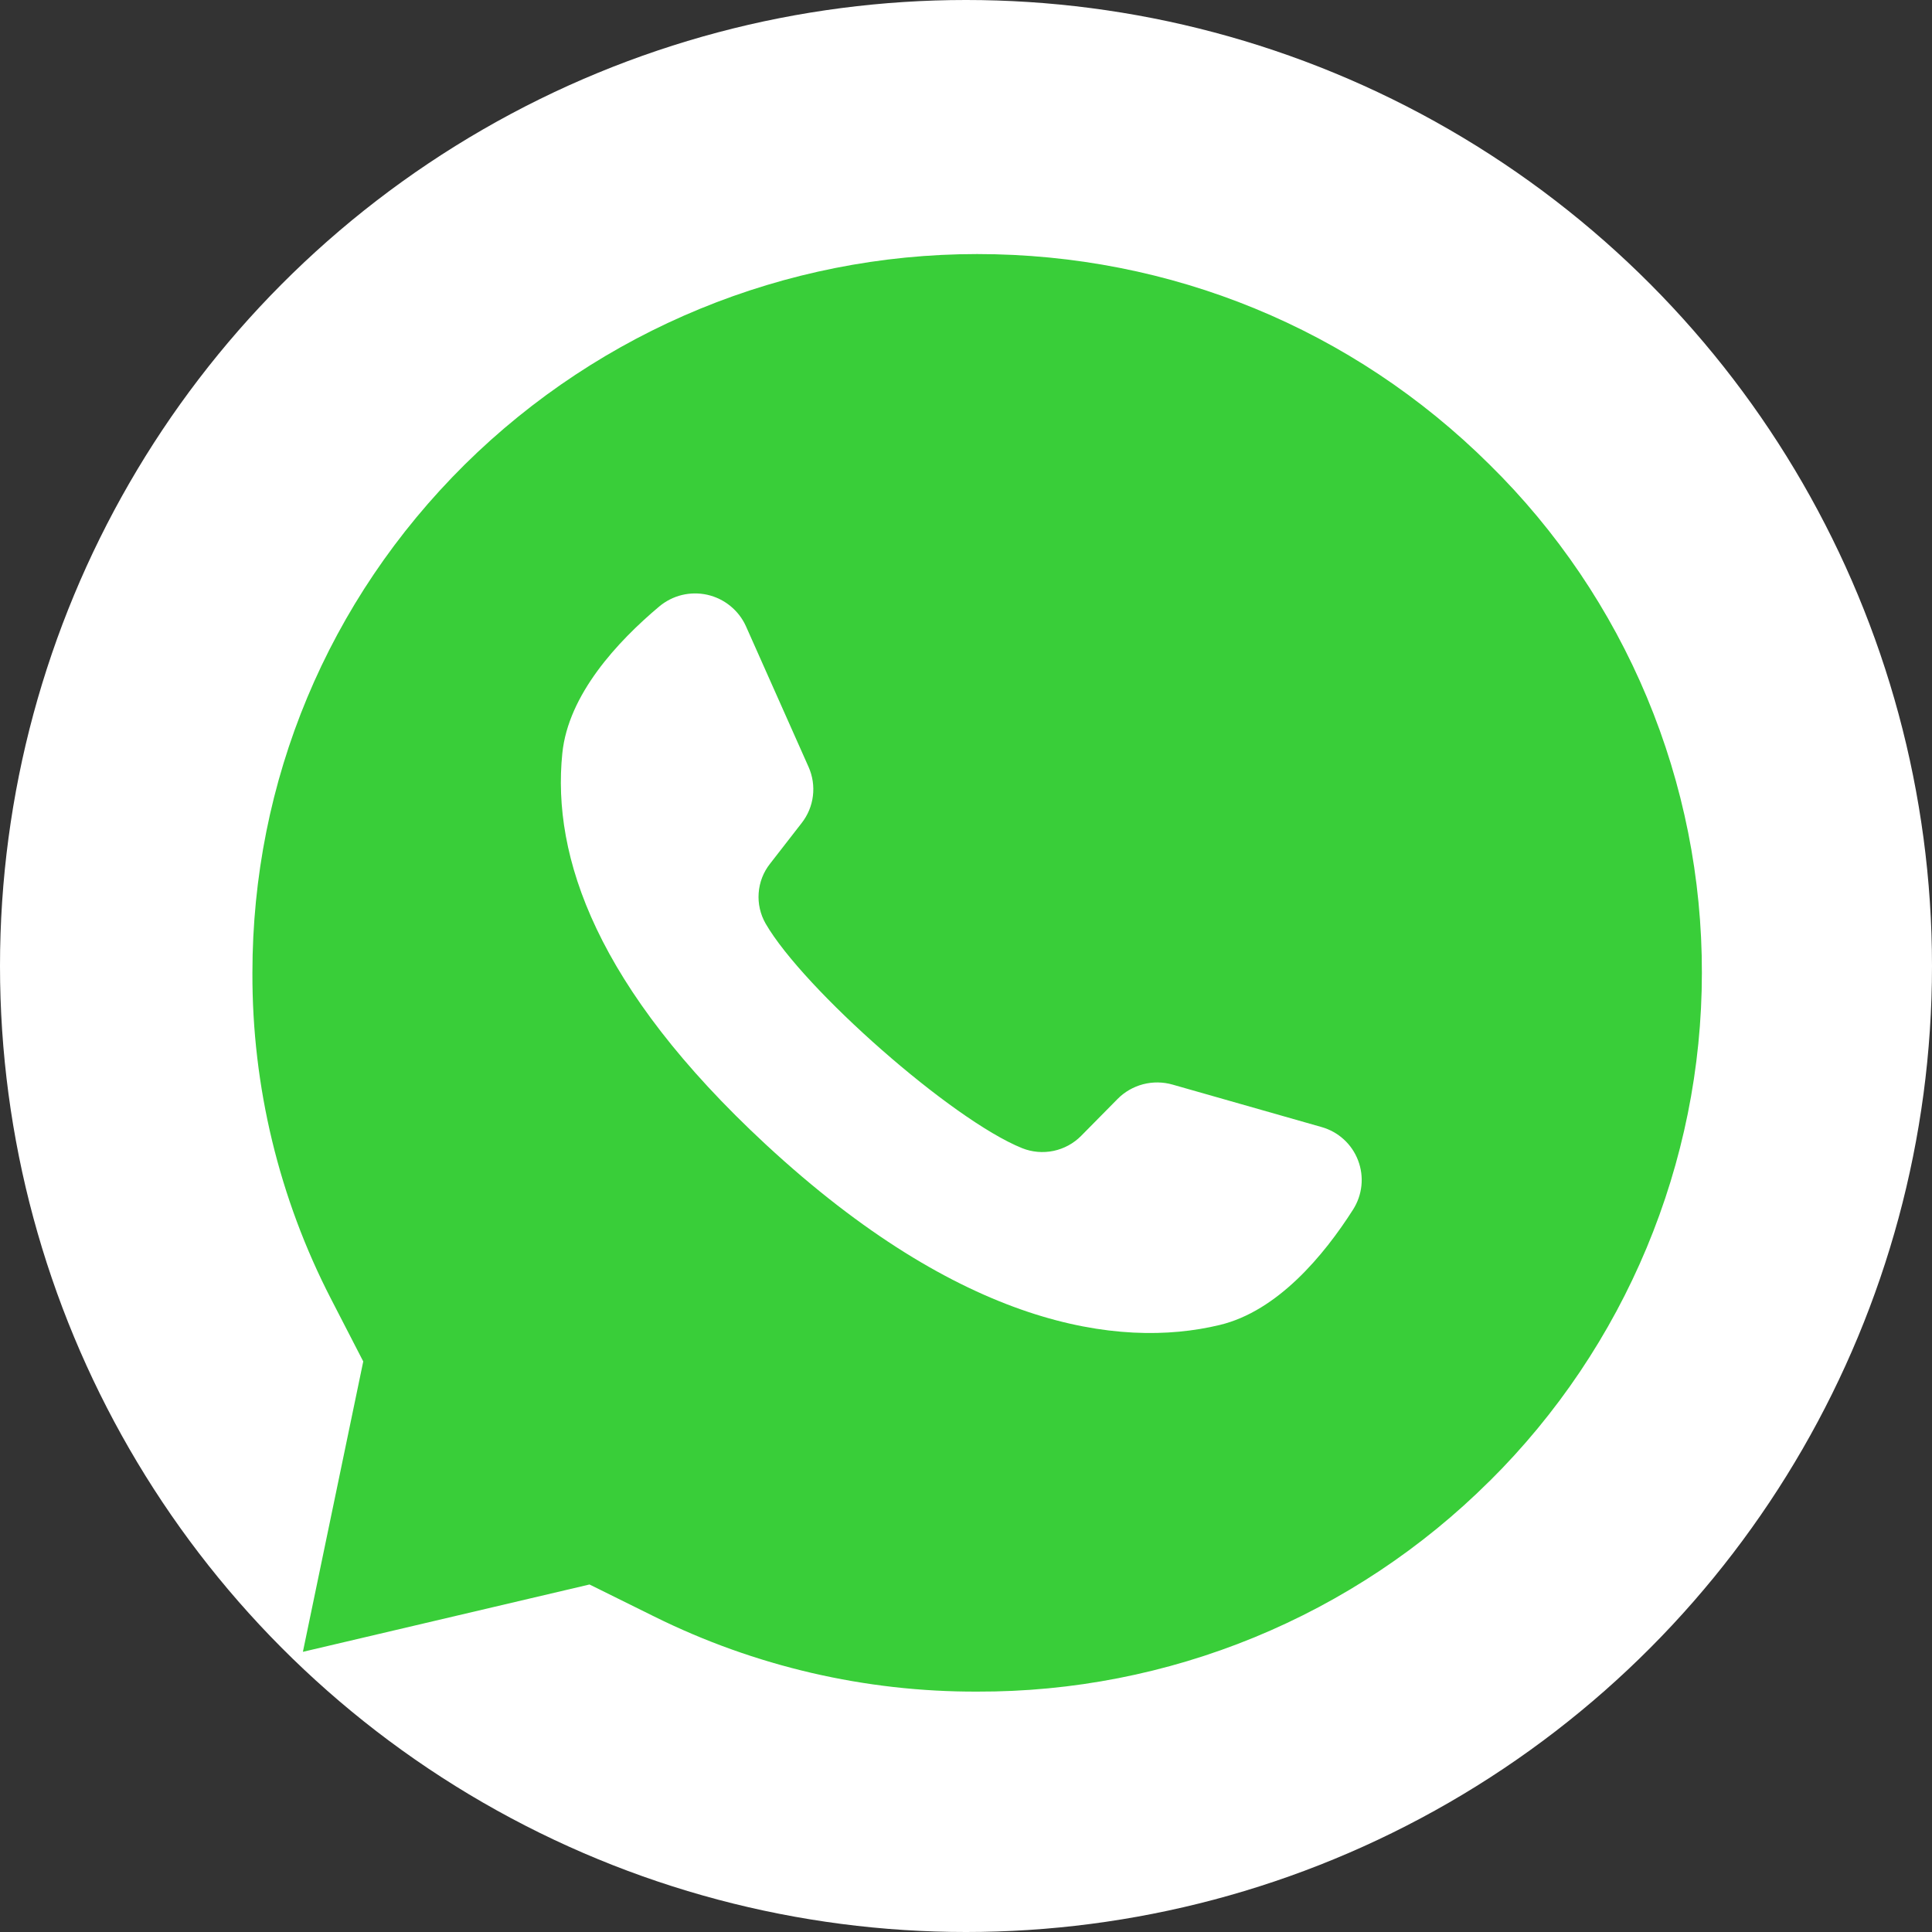
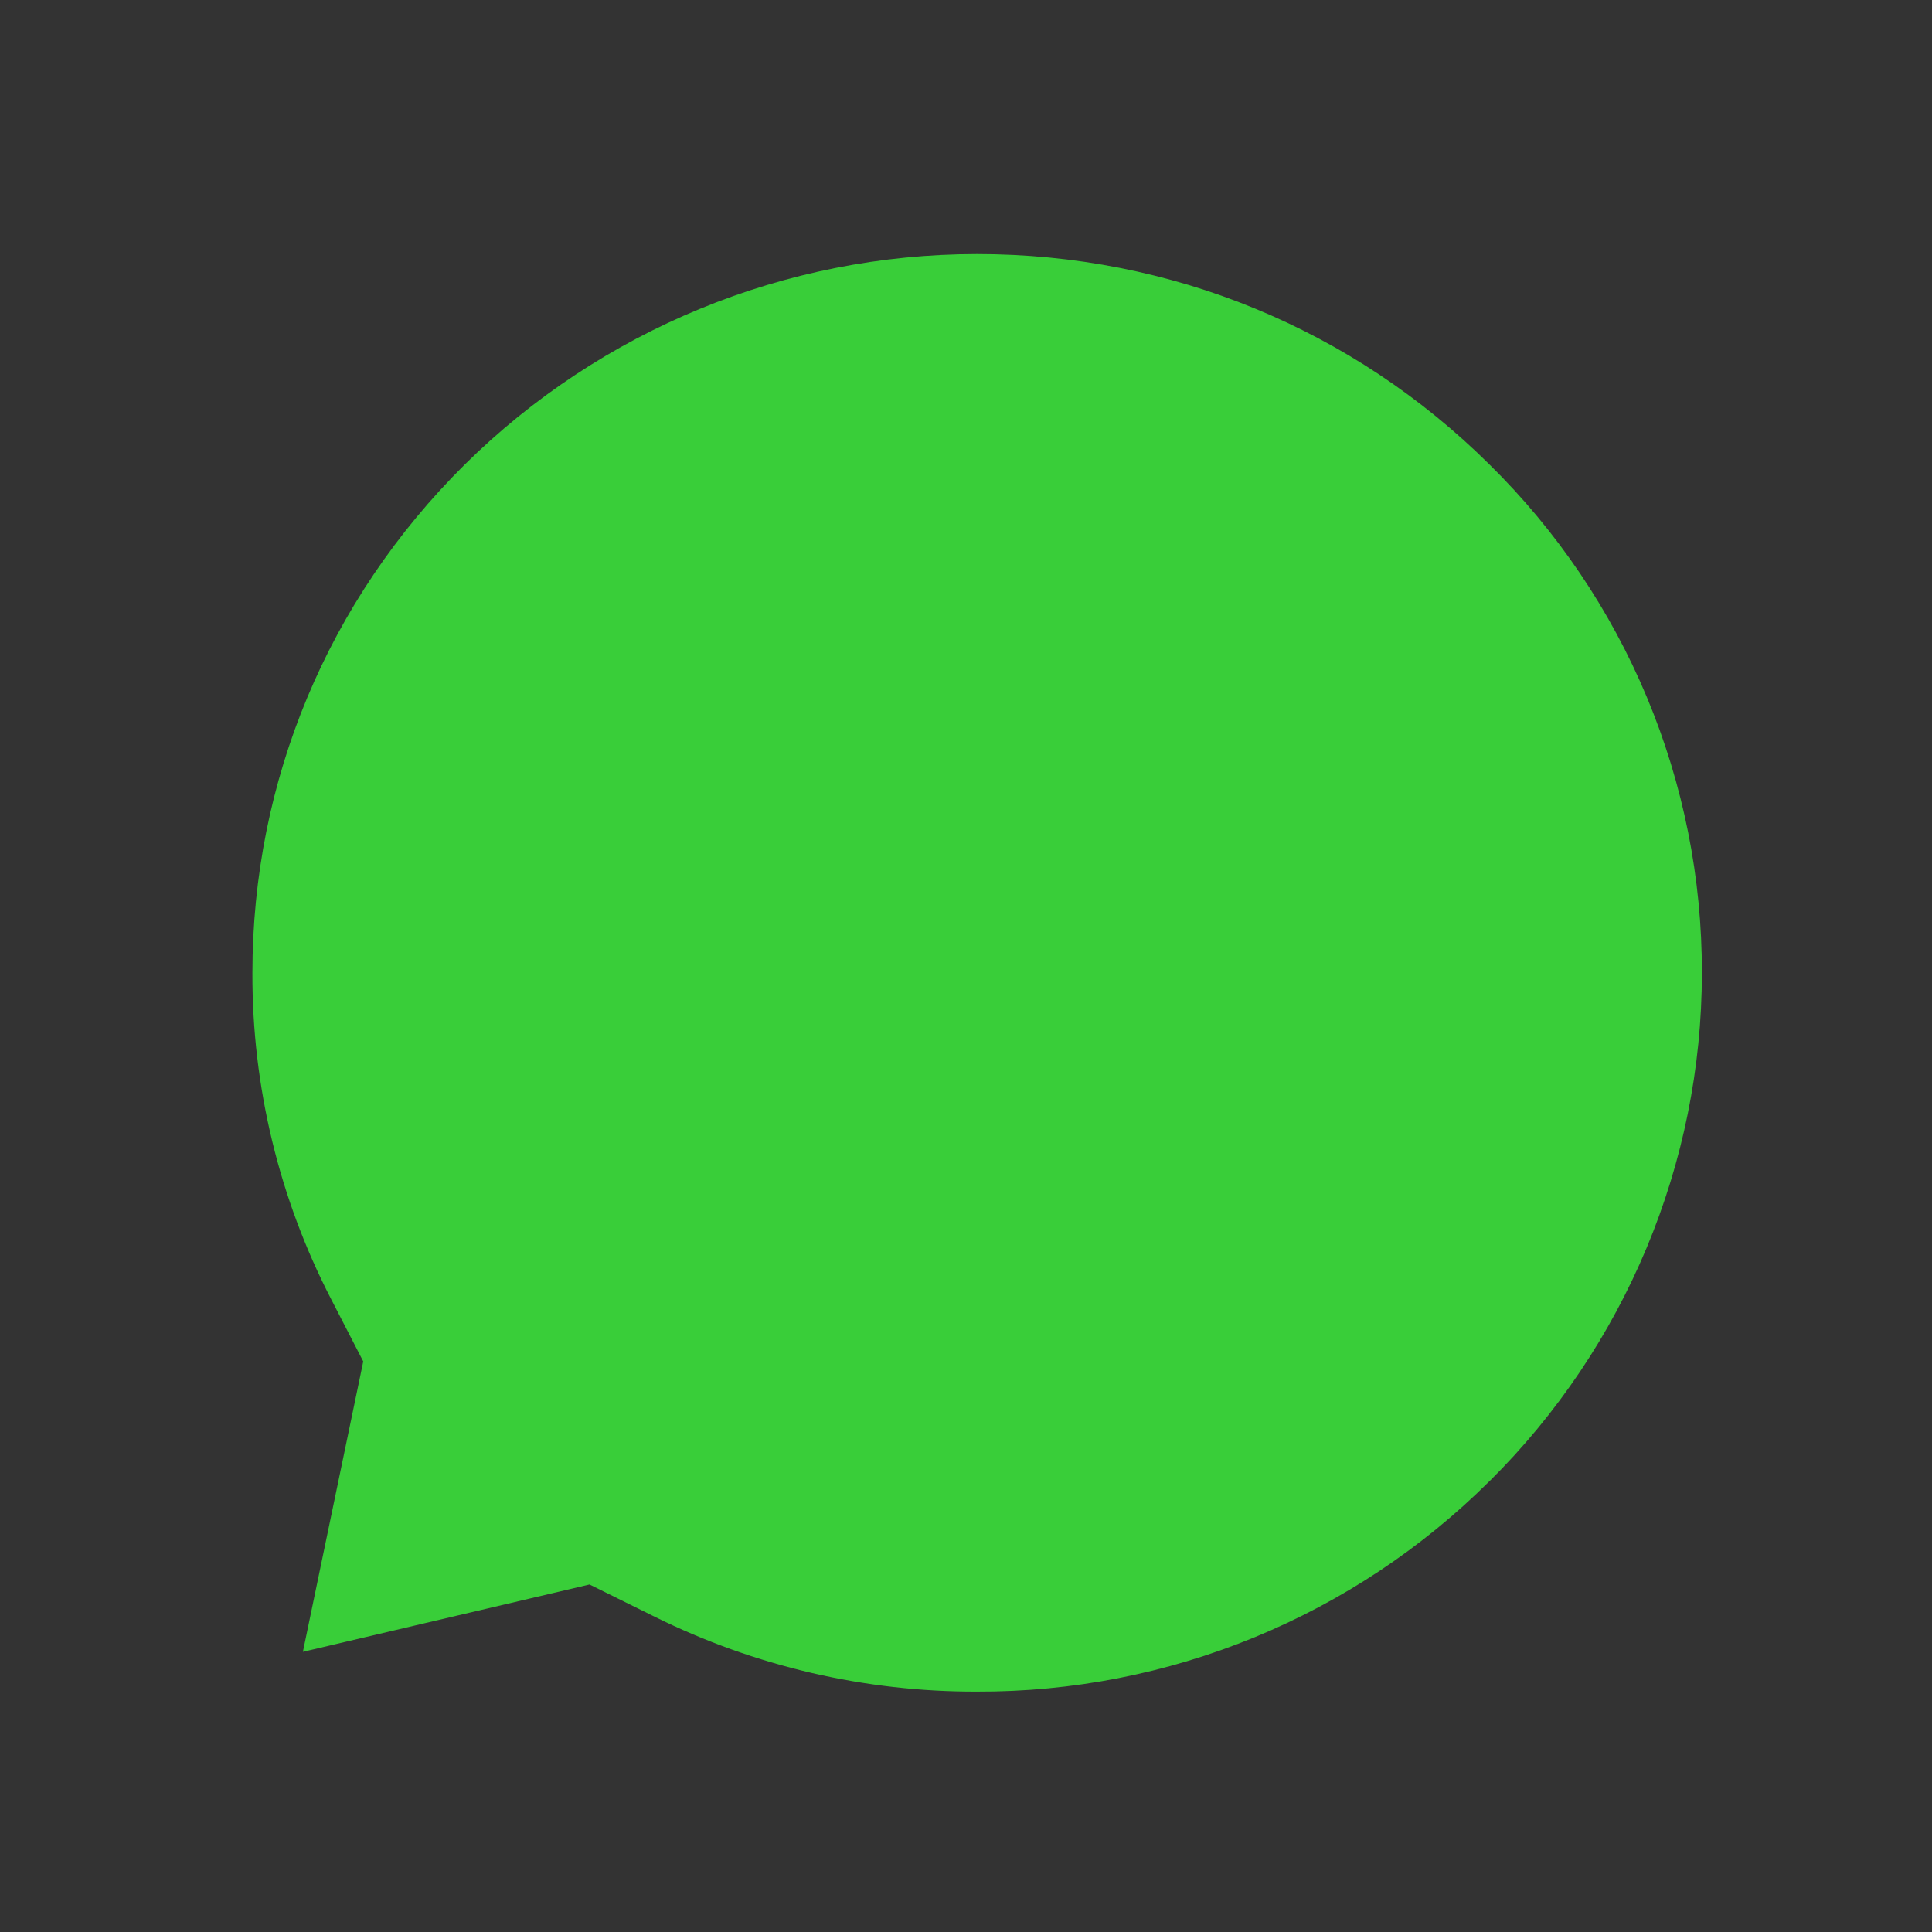
<svg xmlns="http://www.w3.org/2000/svg" width="54" height="54" viewBox="0 0 54 54" fill="none">
  <rect x="0" y="0" width="54" height="54" fill="#333333" stroke="none" />
-   <circle cx="27" cy="27" r="27" fill="white" />
  <path d="M41.633 41.397C39.751 43.271 37.516 44.755 35.059 45.765C32.601 46.775 29.967 47.29 27.31 47.281C24.183 47.291 21.097 46.574 18.296 45.187L16.477 44.287L8.466 46.169L10.153 38.053L9.255 36.311C7.8 33.492 7.045 30.365 7.055 27.194C7.055 21.828 9.162 16.78 12.986 12.988C16.799 9.218 21.946 7.102 27.31 7.101C32.723 7.101 37.809 9.19 41.633 12.985C43.518 14.84 45.013 17.052 46.032 19.491C47.051 21.93 47.573 24.548 47.568 27.191C47.568 32.51 45.427 37.638 41.633 41.399V41.397Z" fill="#39CE39" />
-   <path d="M36.937 31.501L32.774 30.315C32.505 30.238 32.221 30.235 31.95 30.305C31.68 30.376 31.433 30.517 31.237 30.716L30.219 31.747C30.009 31.96 29.74 32.106 29.446 32.168C29.153 32.229 28.848 32.203 28.57 32.092C26.602 31.3 22.458 27.644 21.399 25.814C21.251 25.555 21.183 25.258 21.205 24.961C21.226 24.663 21.336 24.379 21.52 24.145L22.408 23.002C22.579 22.783 22.688 22.522 22.721 22.246C22.755 21.971 22.713 21.691 22.6 21.437L20.85 17.505C20.751 17.285 20.602 17.091 20.415 16.939C20.229 16.786 20.009 16.679 19.774 16.625C19.539 16.572 19.295 16.574 19.061 16.63C18.827 16.687 18.609 16.798 18.424 16.953C17.262 17.93 15.883 19.411 15.717 21.056C15.421 23.951 16.672 27.601 21.402 31.986C26.867 37.05 31.245 37.72 34.093 37.033C35.71 36.645 37.004 35.086 37.816 33.812C37.946 33.609 38.027 33.379 38.052 33.14C38.077 32.901 38.045 32.659 37.959 32.434C37.874 32.21 37.737 32.008 37.559 31.846C37.382 31.684 37.168 31.566 36.937 31.501Z" fill="white" />
</svg>